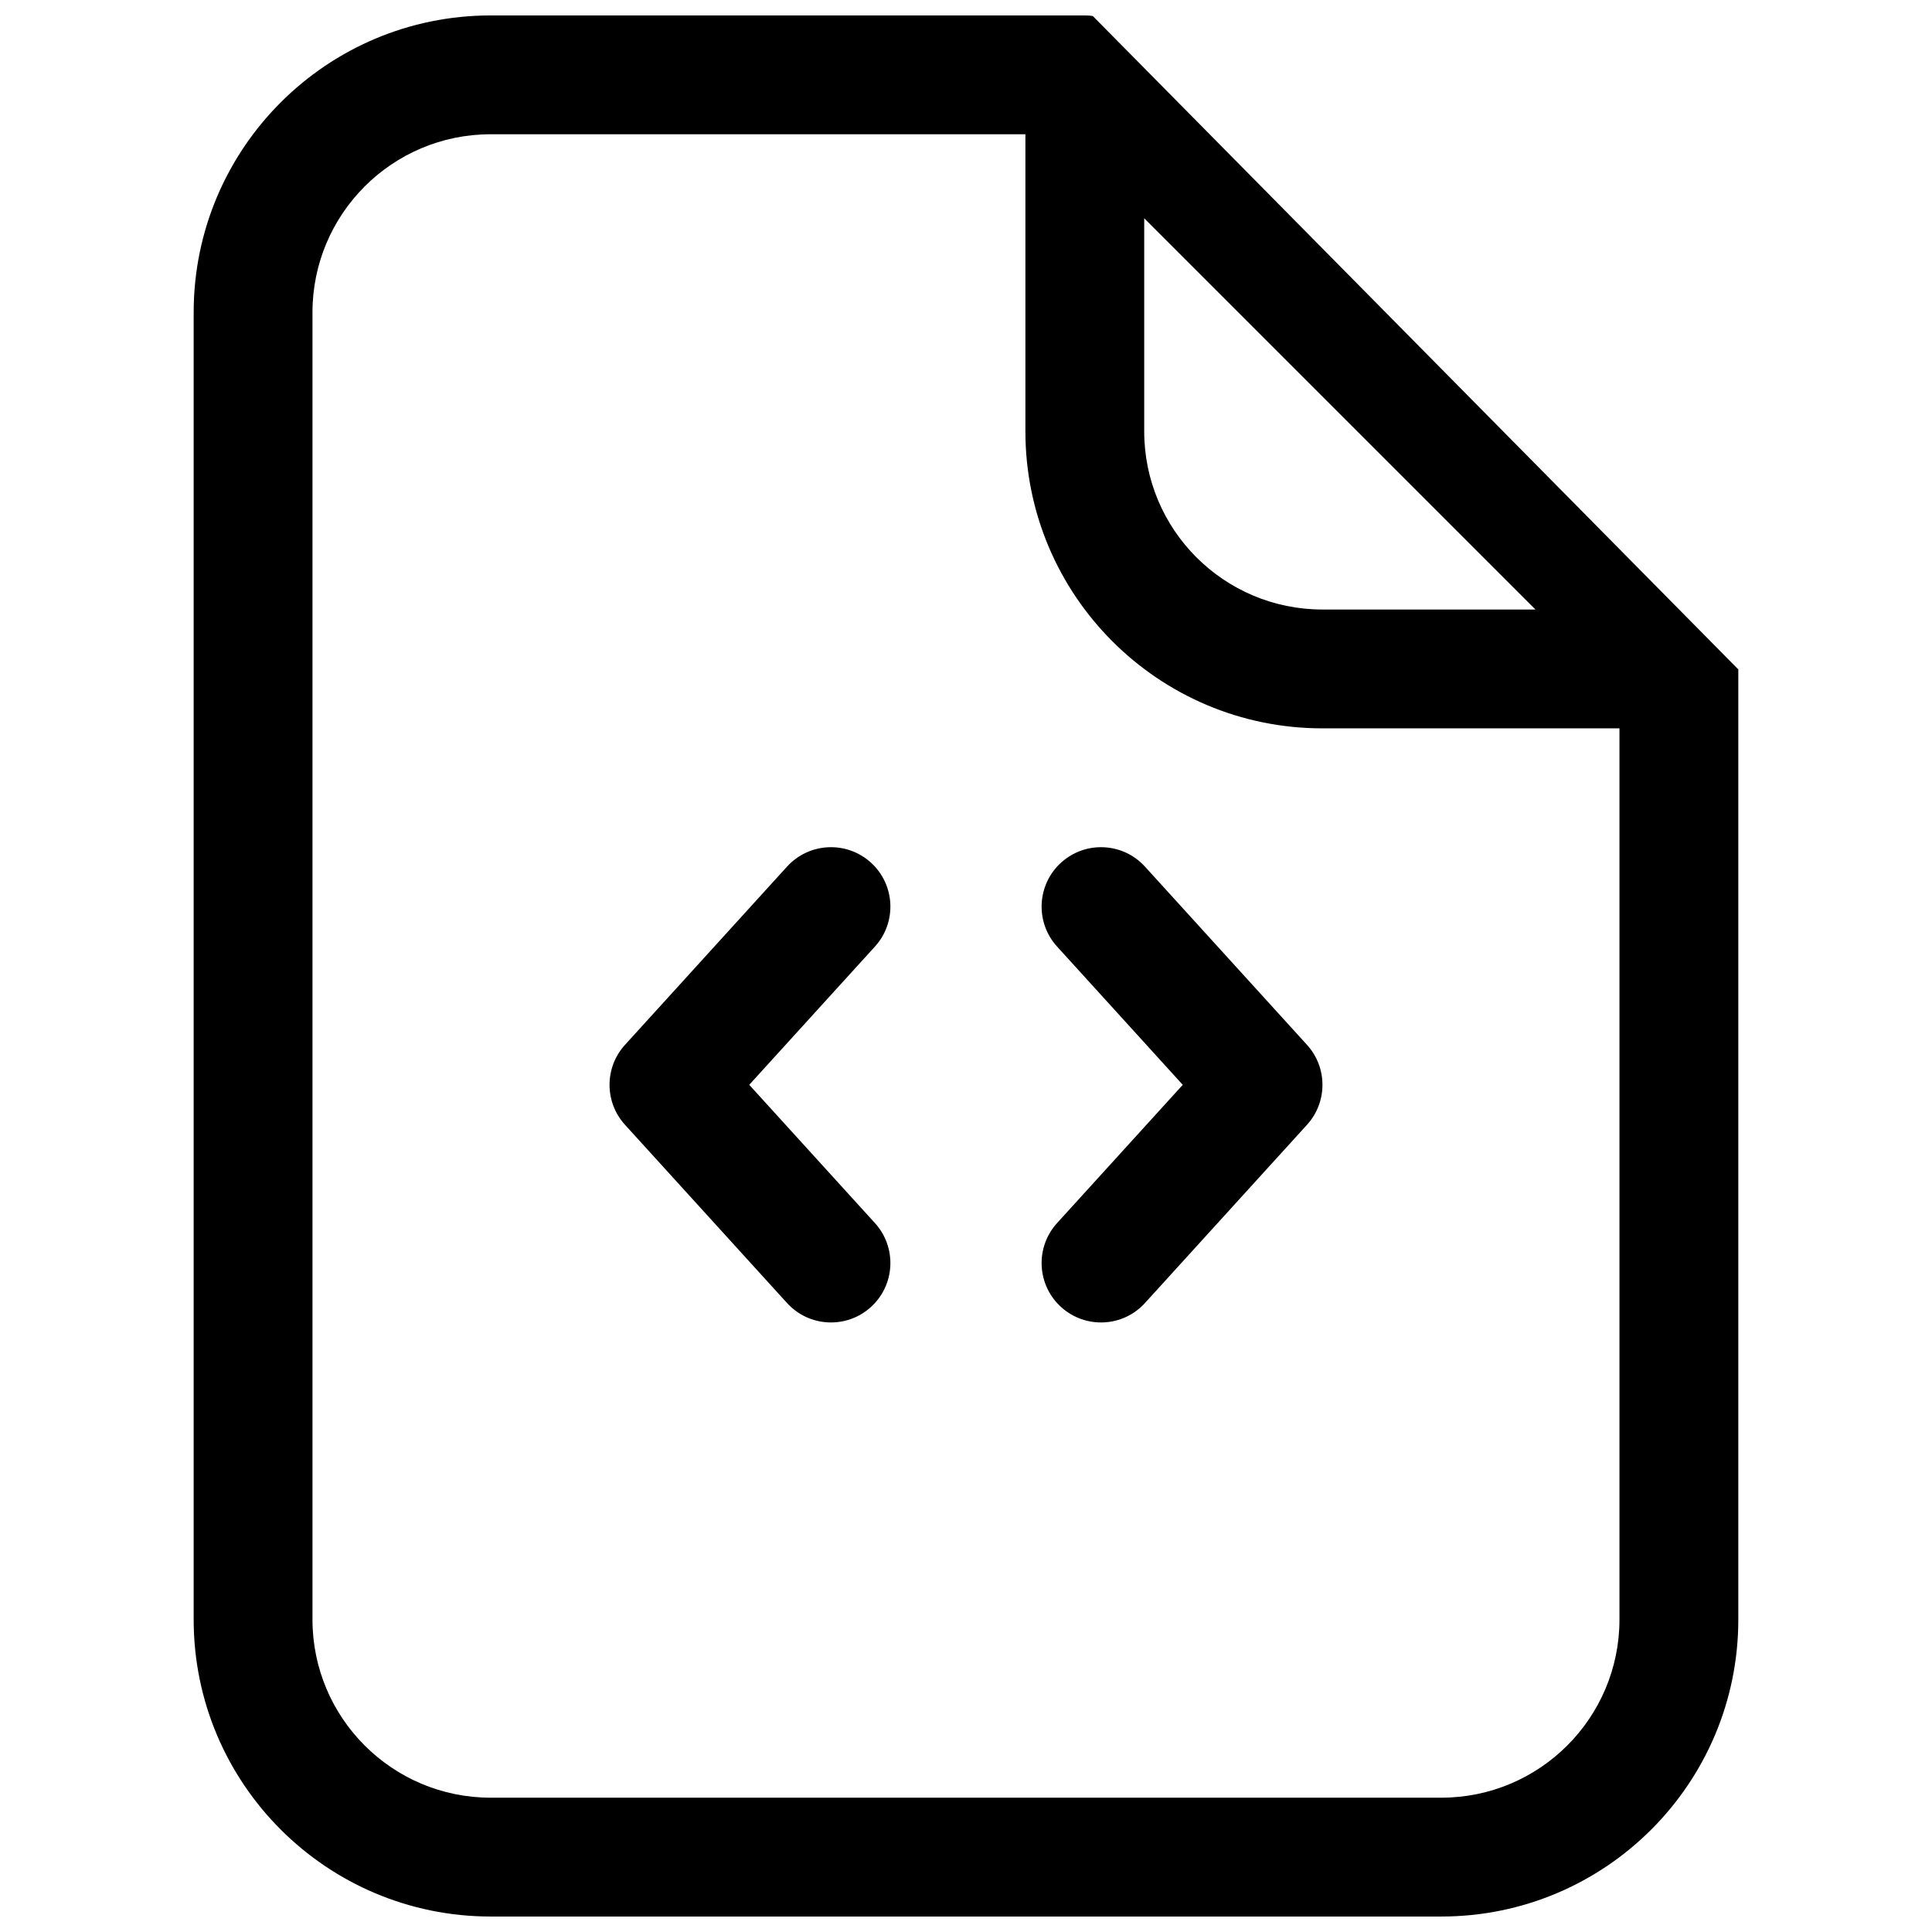
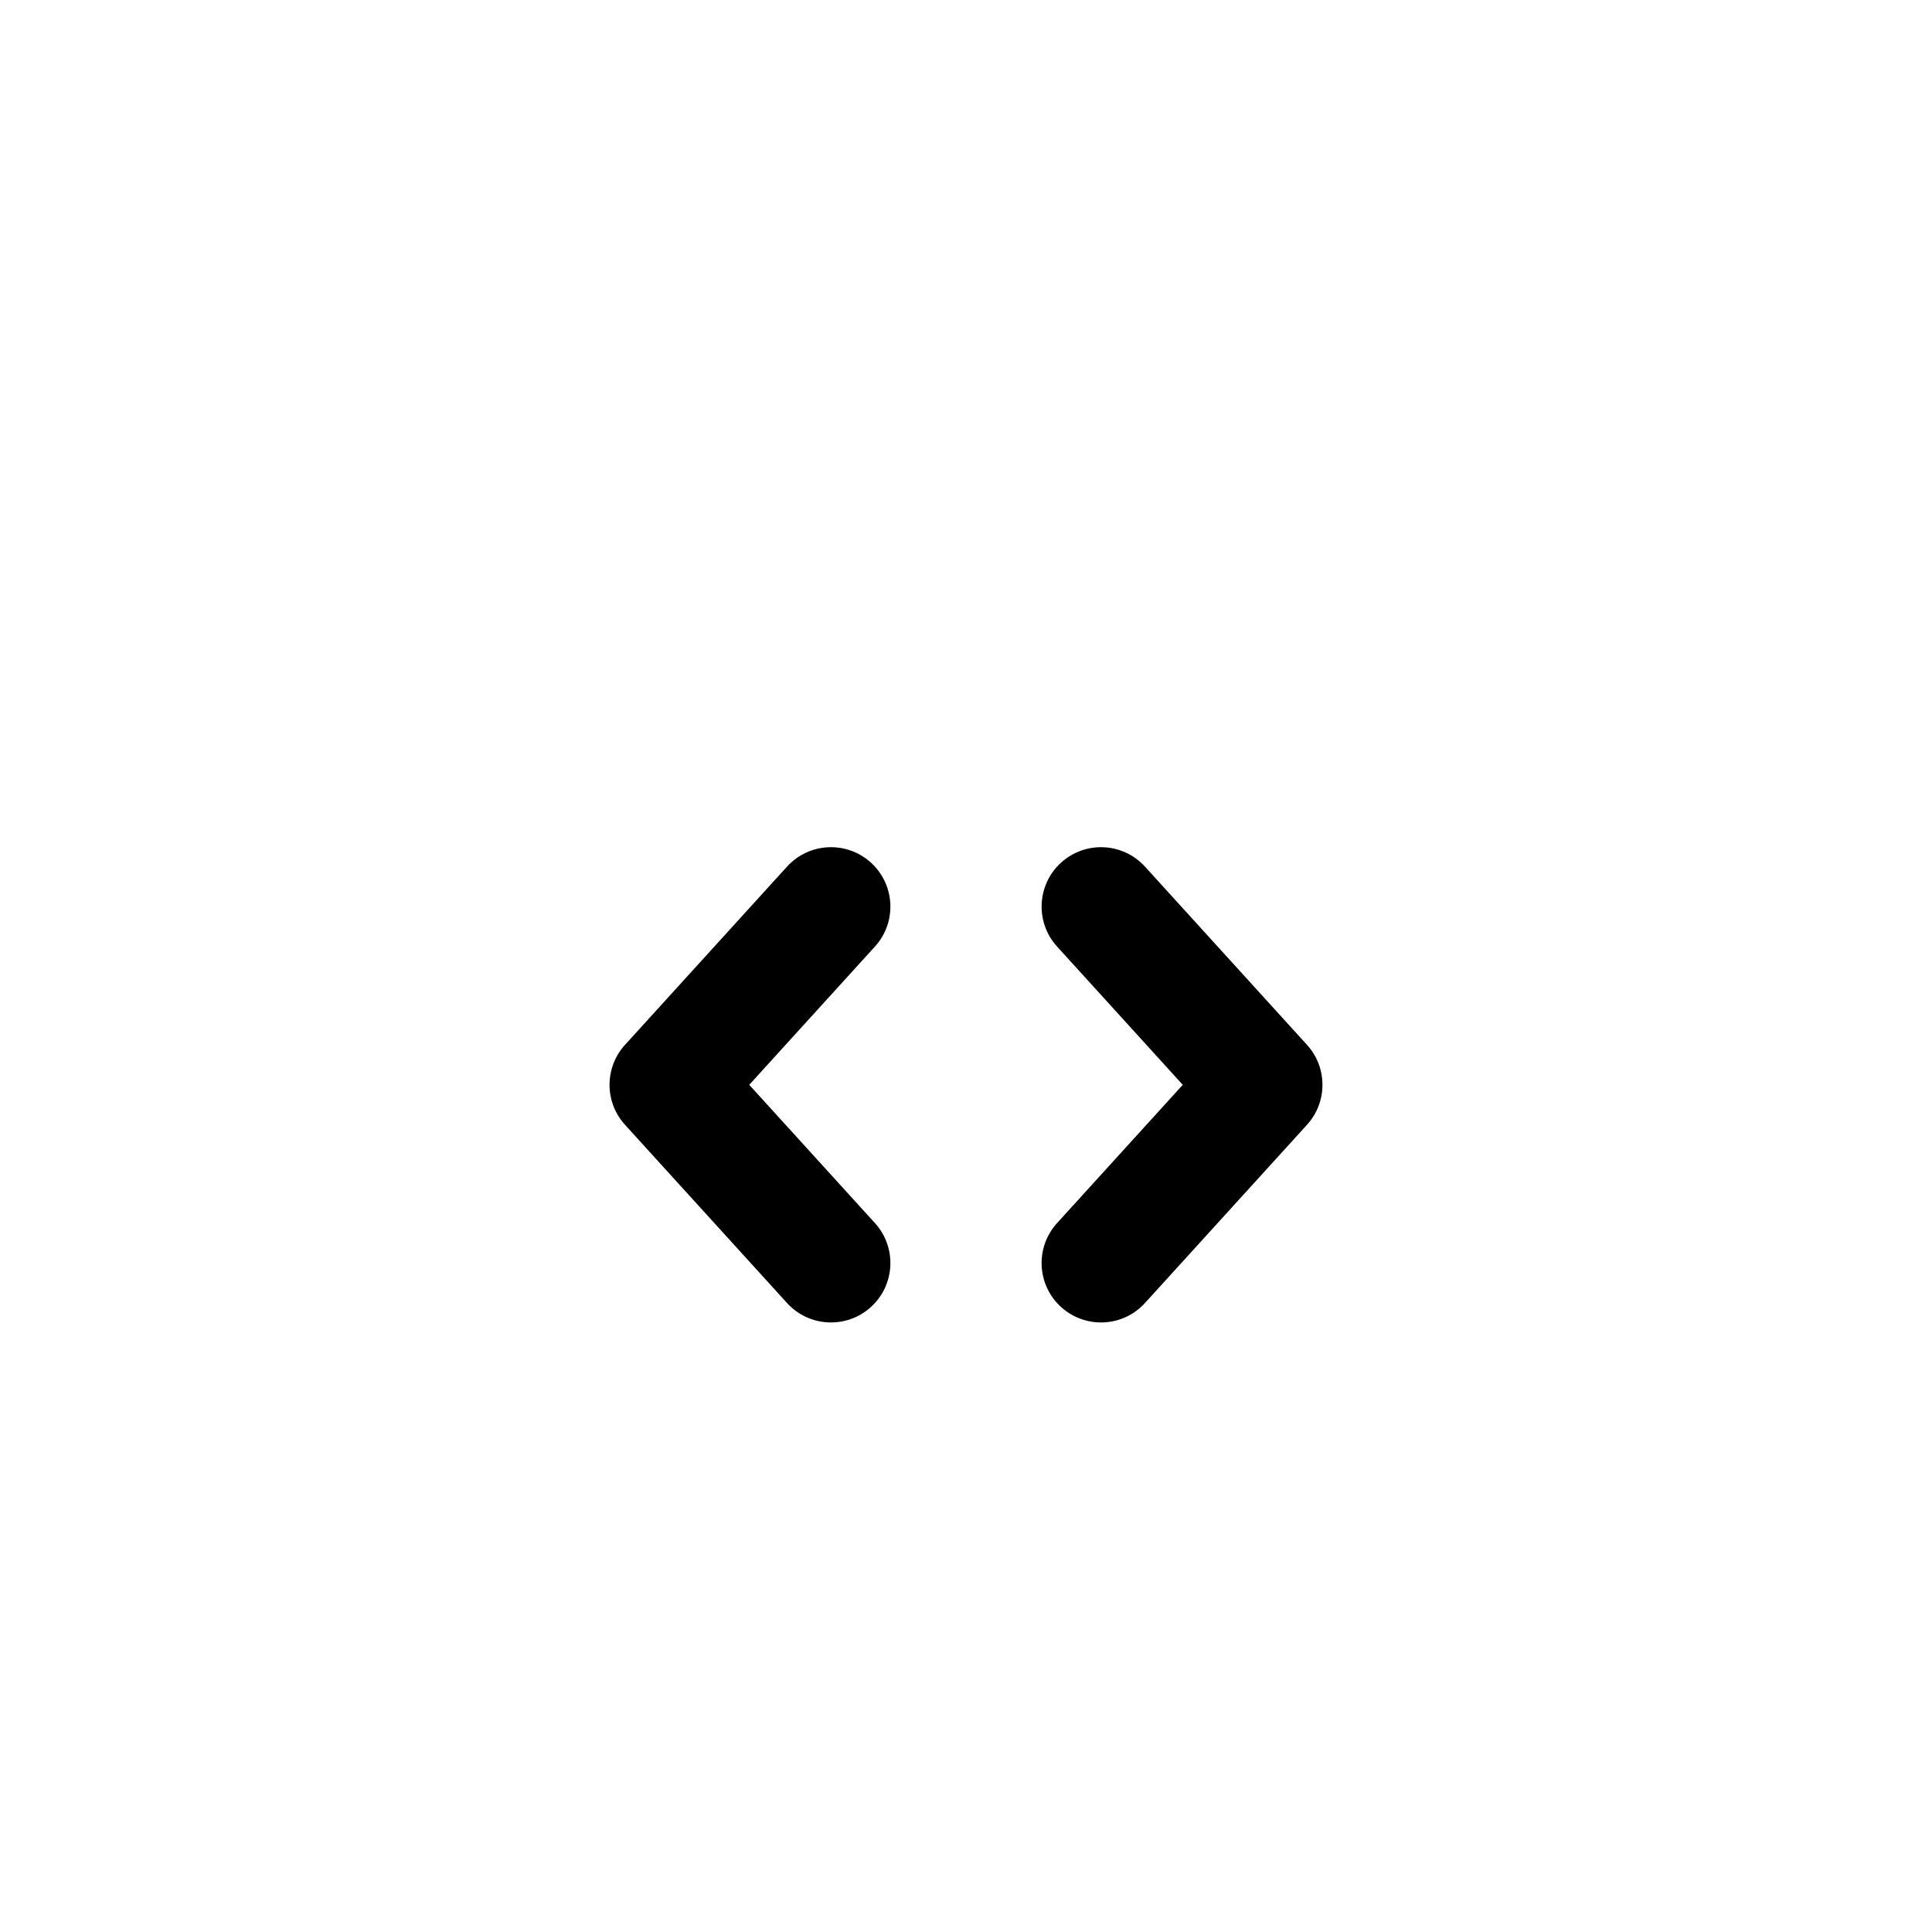
<svg xmlns="http://www.w3.org/2000/svg" width="800px" height="800px" version="1.1" viewBox="144 144 512 512">
  <defs>
    <clipPath id="a">
      <path d="m195 148.09h410v503.81h-410z" />
    </clipPath>
  </defs>
  <path d="m309.63 442.08c-5.461-6.004-5.461-15.18 0-21.184l42.938-47.23c5.848-6.434 15.809-6.906 22.238-1.059 6.438 5.848 6.91 15.805 1.062 22.238l-33.312 36.645 33.312 36.641c5.848 6.434 5.375 16.391-1.062 22.238-6.43 5.848-16.391 5.375-22.238-1.059z" />
  <path d="m447.43 489.31 42.938-47.23c5.461-6.004 5.461-15.18 0-21.184l-42.938-47.23c-5.848-6.434-15.805-6.906-22.238-1.059-6.434 5.848-6.91 15.805-1.059 22.238l33.309 36.645-33.309 36.641c-5.852 6.434-5.375 16.391 1.059 22.238 6.434 5.848 16.391 5.375 22.238-1.059z" />
  <g clip-path="url(#a)">
-     <path d="m604.67 321.4v251.78c0 43.477-35.246 78.719-78.723 78.719h-251.9c-43.477 0-78.723-35.242-78.723-78.719v-346.37c0-43.473 35.246-78.719 78.723-78.719h157.44c0.707 0 1.414 0.047 2.106 0.141zm-110.21 15.621c-43.473 0-78.719-35.246-78.719-78.723v-78.719h-141.7c-26.086 0-47.234 21.145-47.234 47.23v346.37c0 26.086 21.148 47.23 47.234 47.23h251.9c26.09 0 47.234-21.145 47.234-47.23v-236.16zm56.457-31.488-103.69-103.69v56.453c0 26.086 21.145 47.234 47.23 47.234z" fill-rule="evenodd" />
-   </g>
+     </g>
  <path d="m604.67 321.4c0.004-0.371-0.008-0.746-0.031-1.113 0.02 0.328 0.031 0.66 0.031 0.988z" />
</svg>